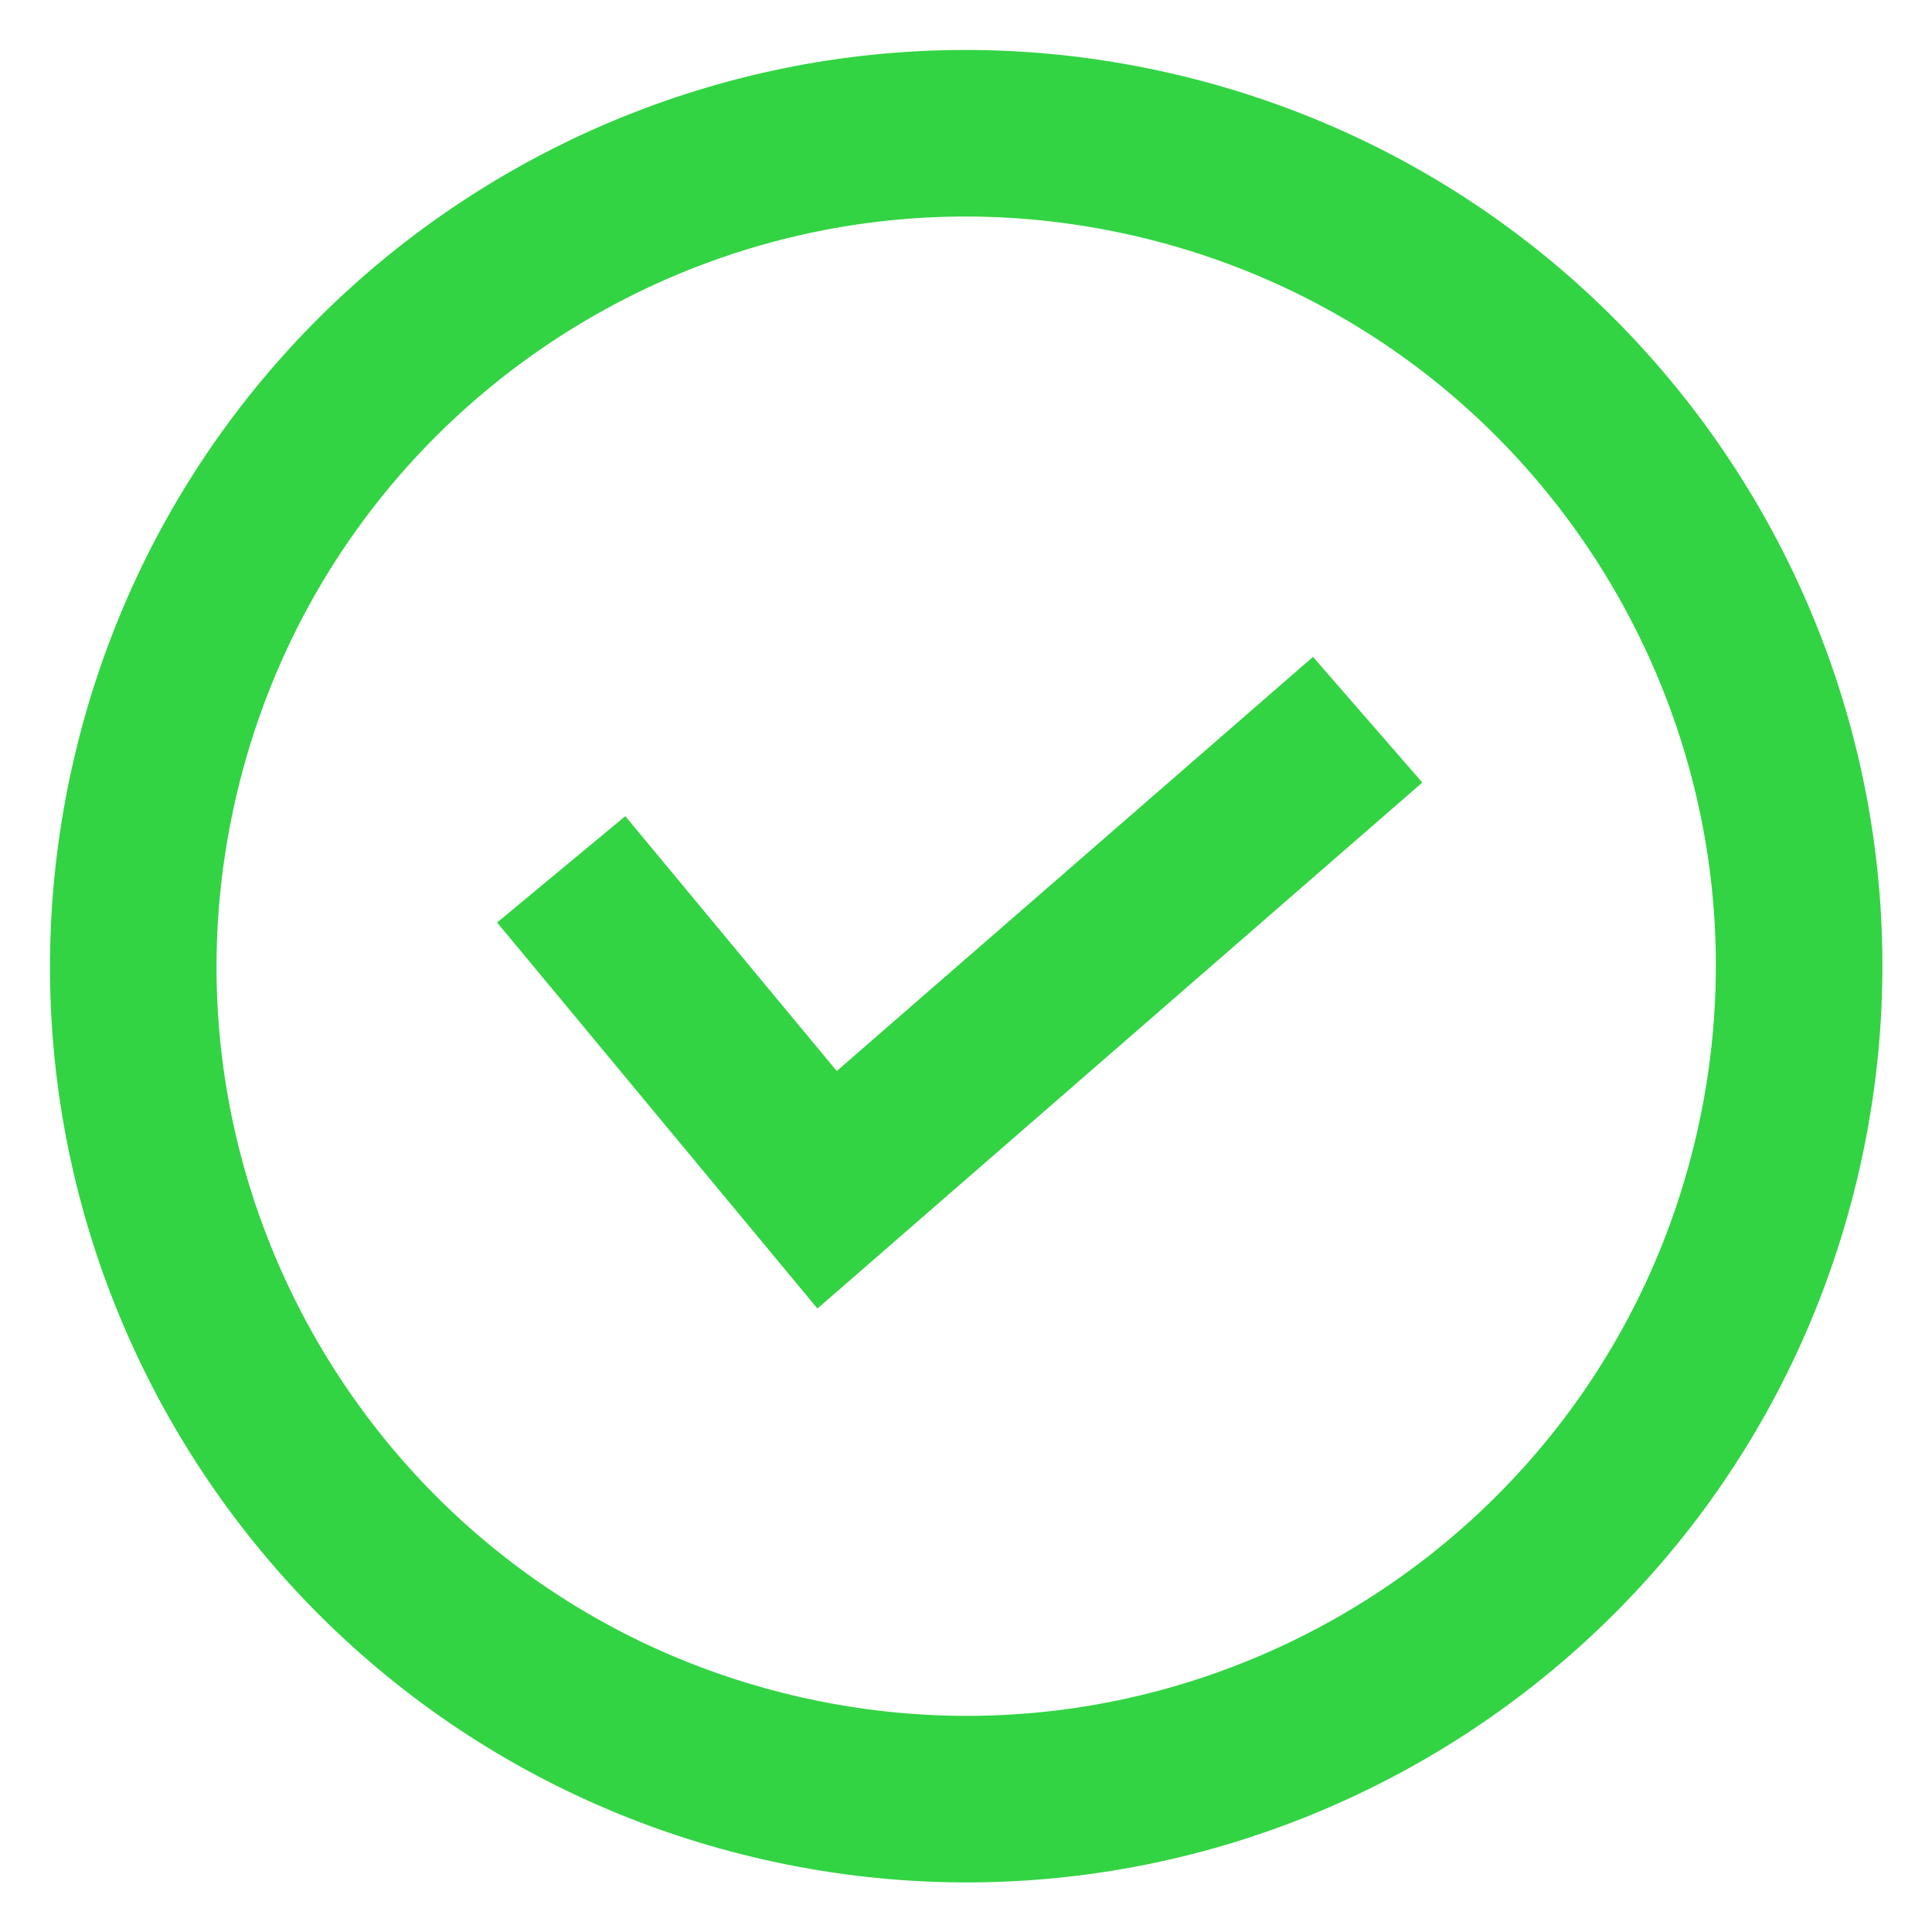
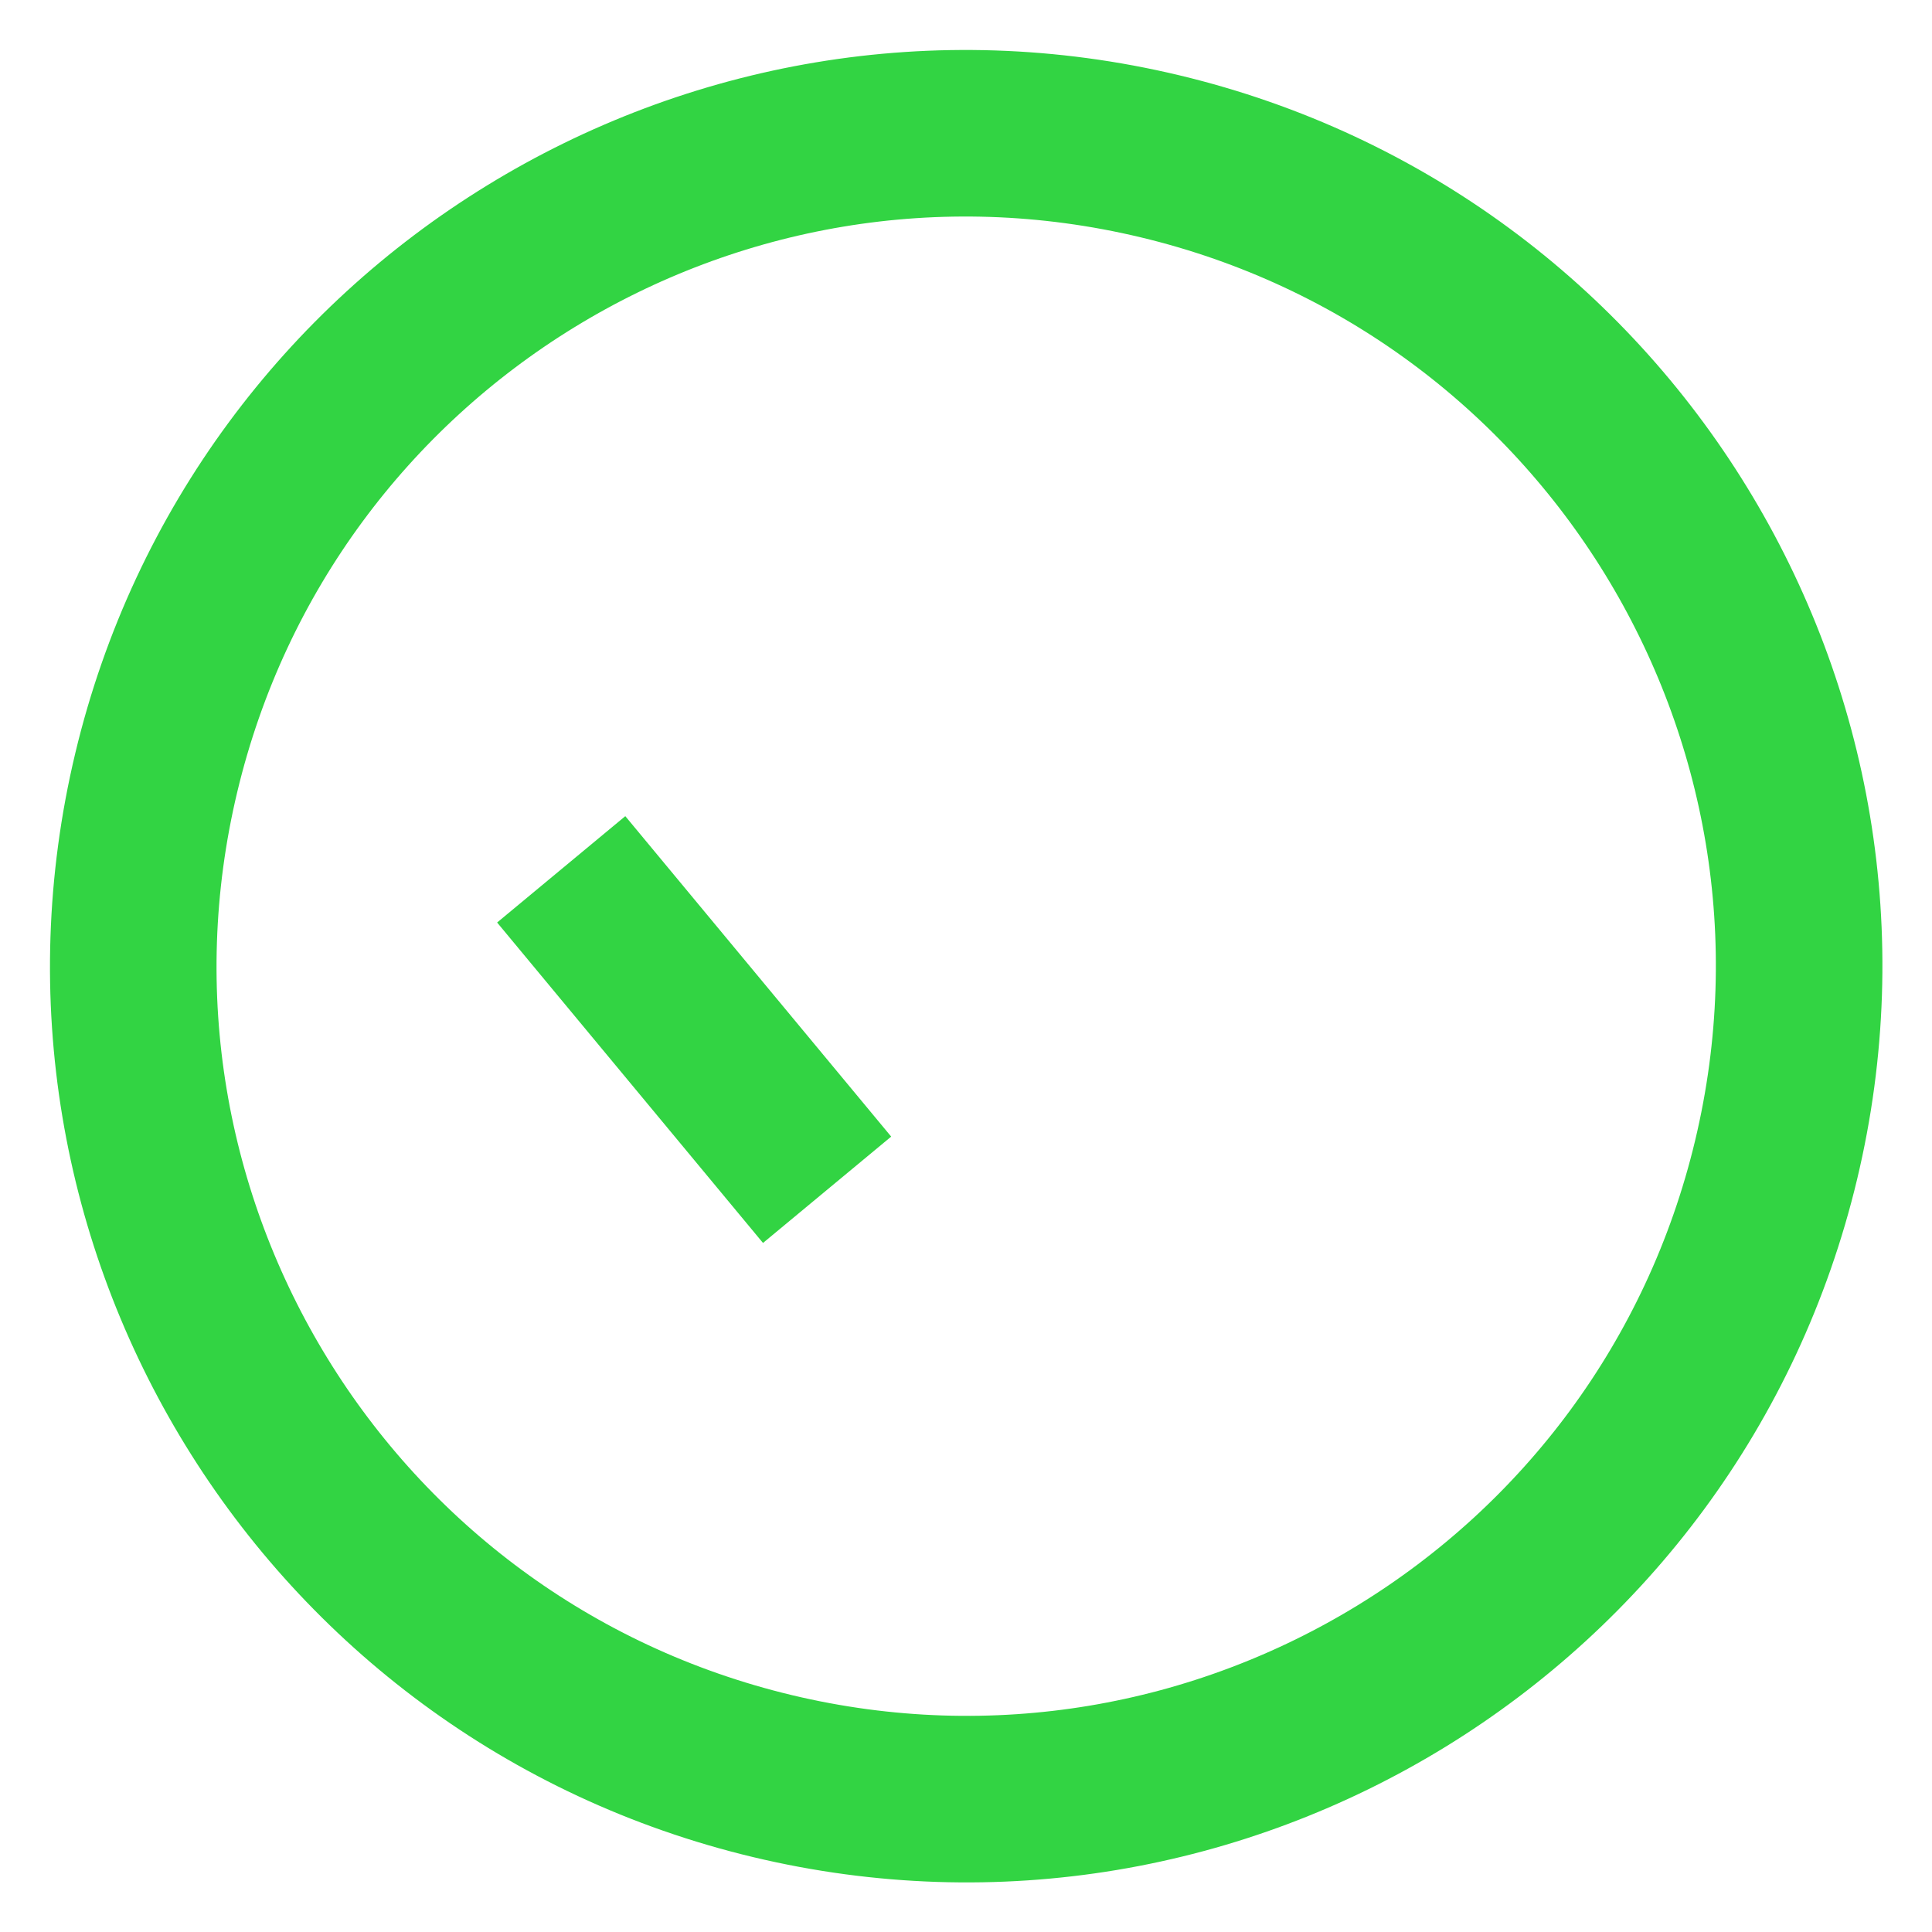
<svg xmlns="http://www.w3.org/2000/svg" width="29" height="29" viewBox="0 0 29 29" fill="none">
-   <path d="M8.424 13.049L12.415 17.859L20.529 10.803M11.595 26.66C18.309 28.266 25.054 24.125 26.66 17.411C28.266 10.697 24.125 3.952 17.411 2.346C10.697 0.74 3.952 4.88 2.346 11.595C0.74 18.309 4.88 25.054 11.595 26.66Z" stroke="#32D443" stroke-width="2.5" />
+   <path d="M8.424 13.049L12.415 17.859M11.595 26.66C18.309 28.266 25.054 24.125 26.66 17.411C28.266 10.697 24.125 3.952 17.411 2.346C10.697 0.74 3.952 4.88 2.346 11.595C0.74 18.309 4.88 25.054 11.595 26.66Z" stroke="#32D443" stroke-width="2.5" />
</svg>